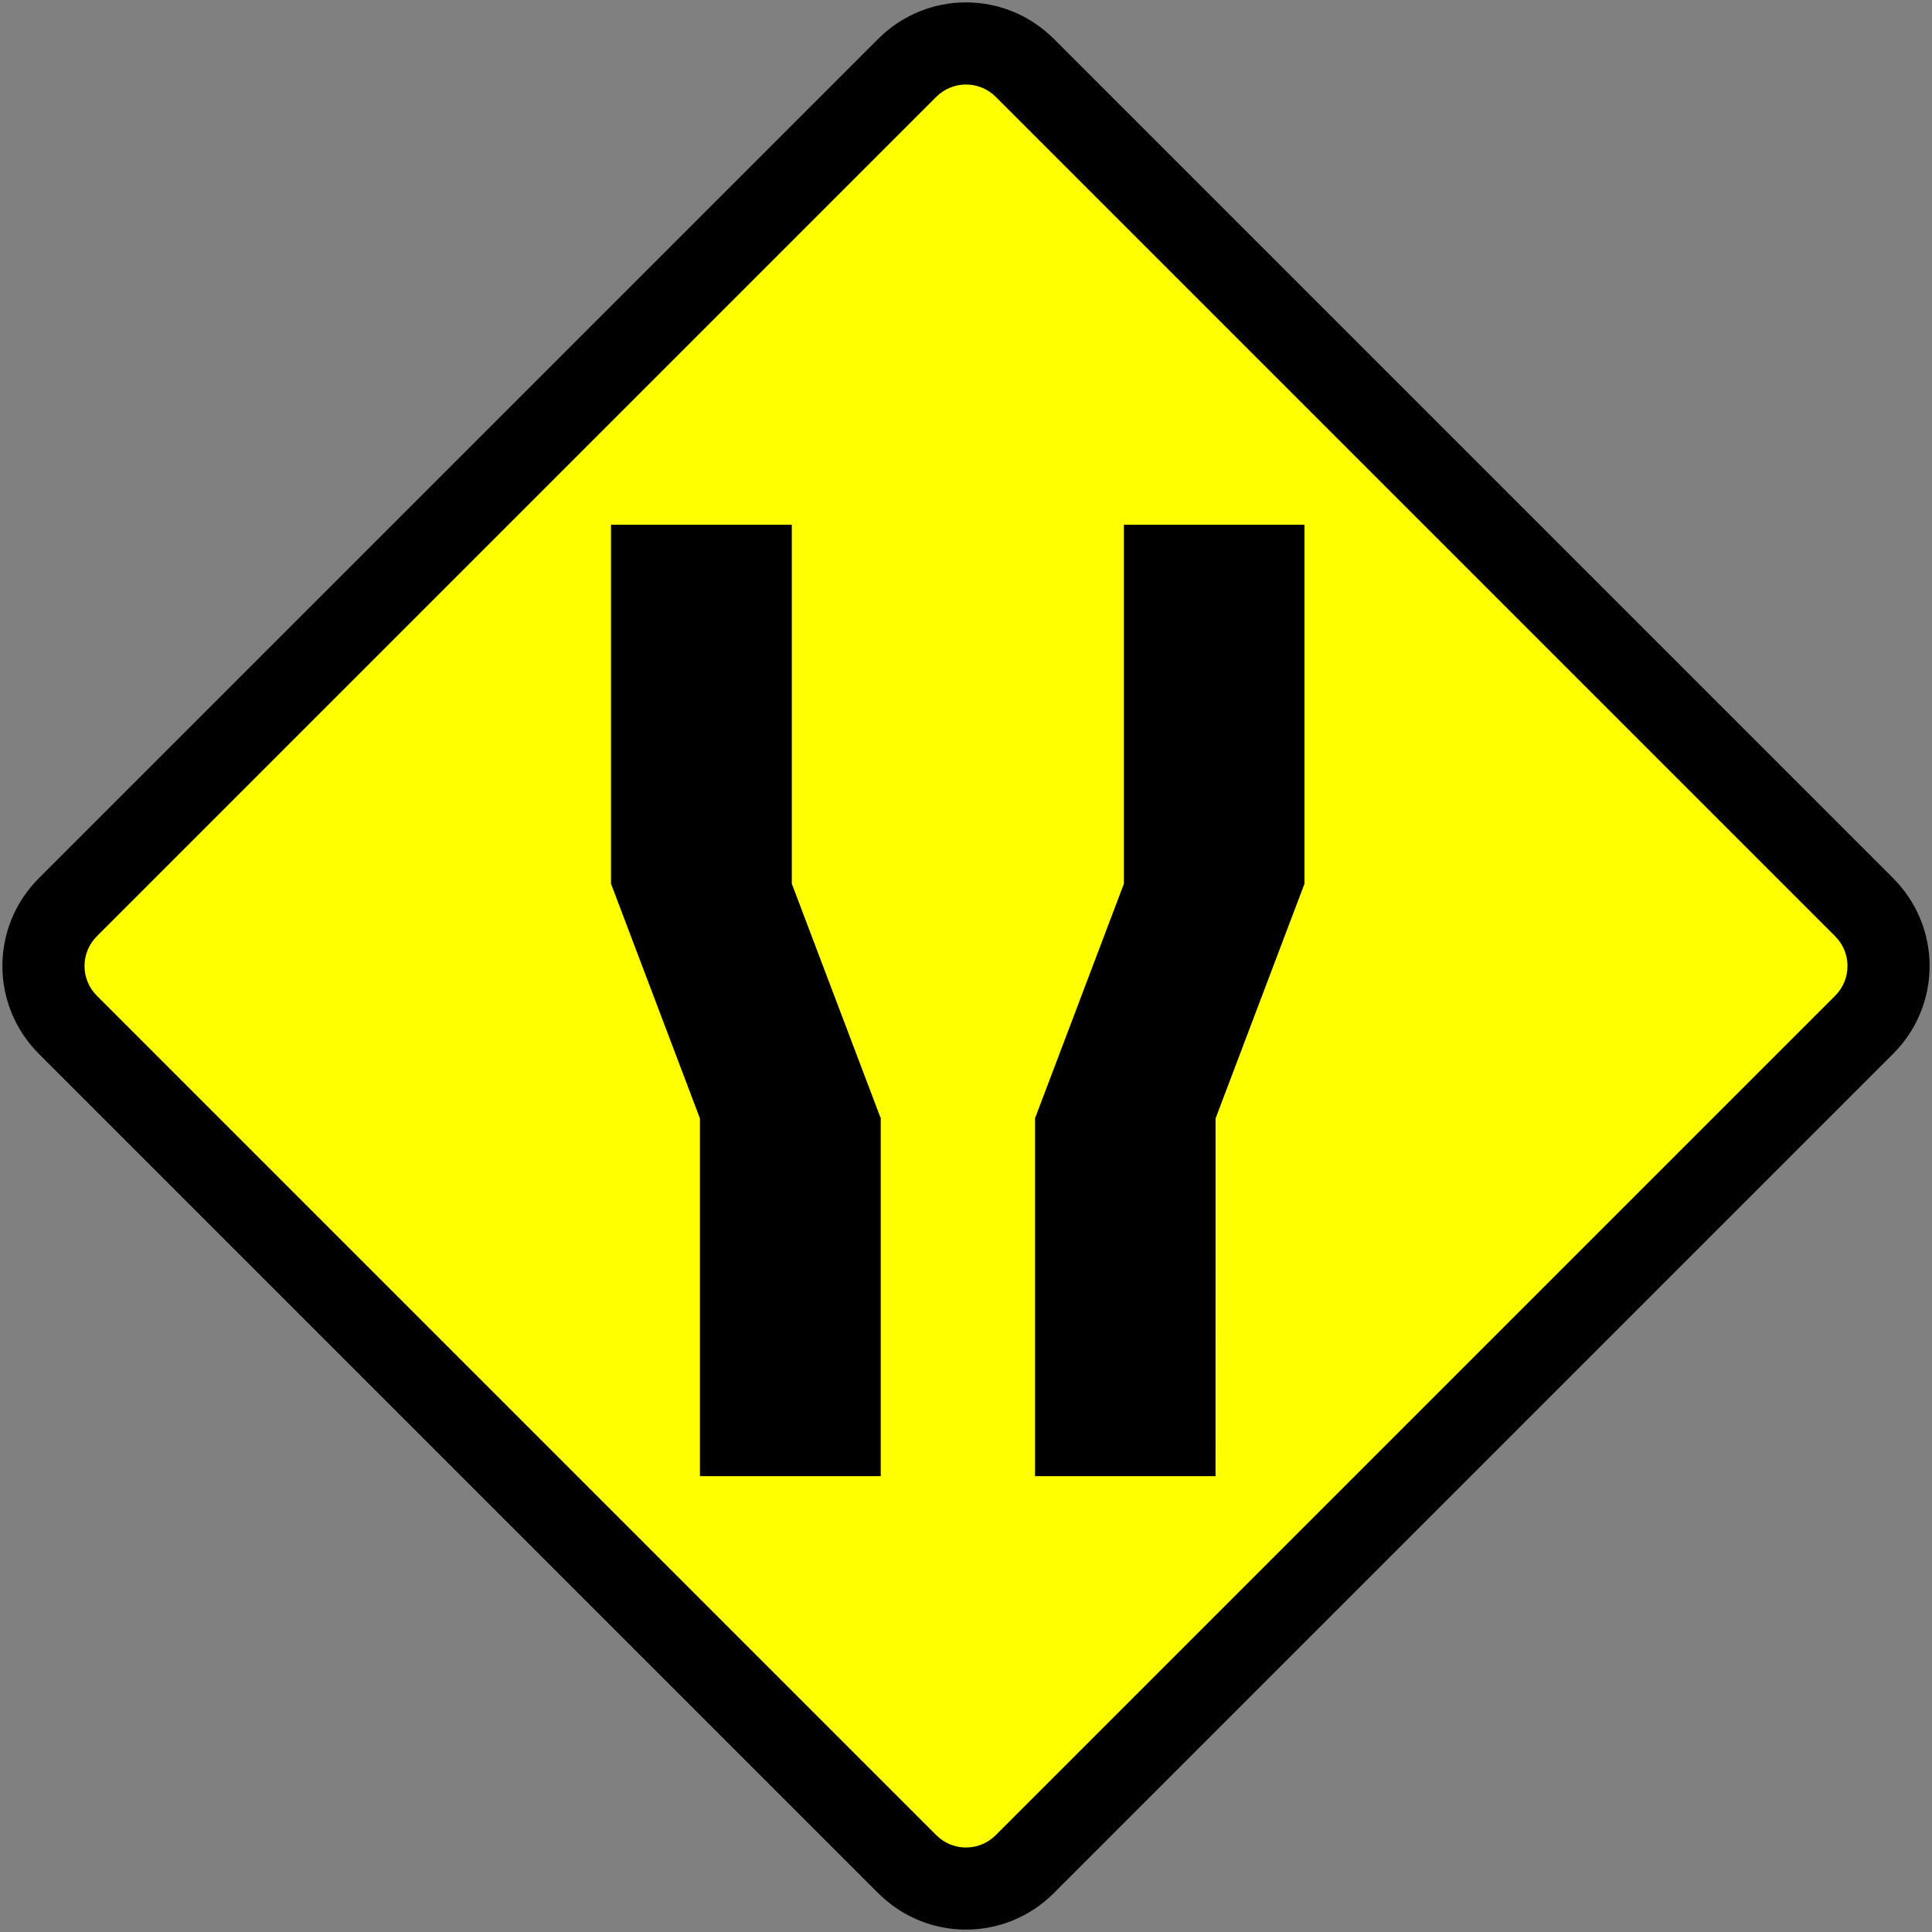
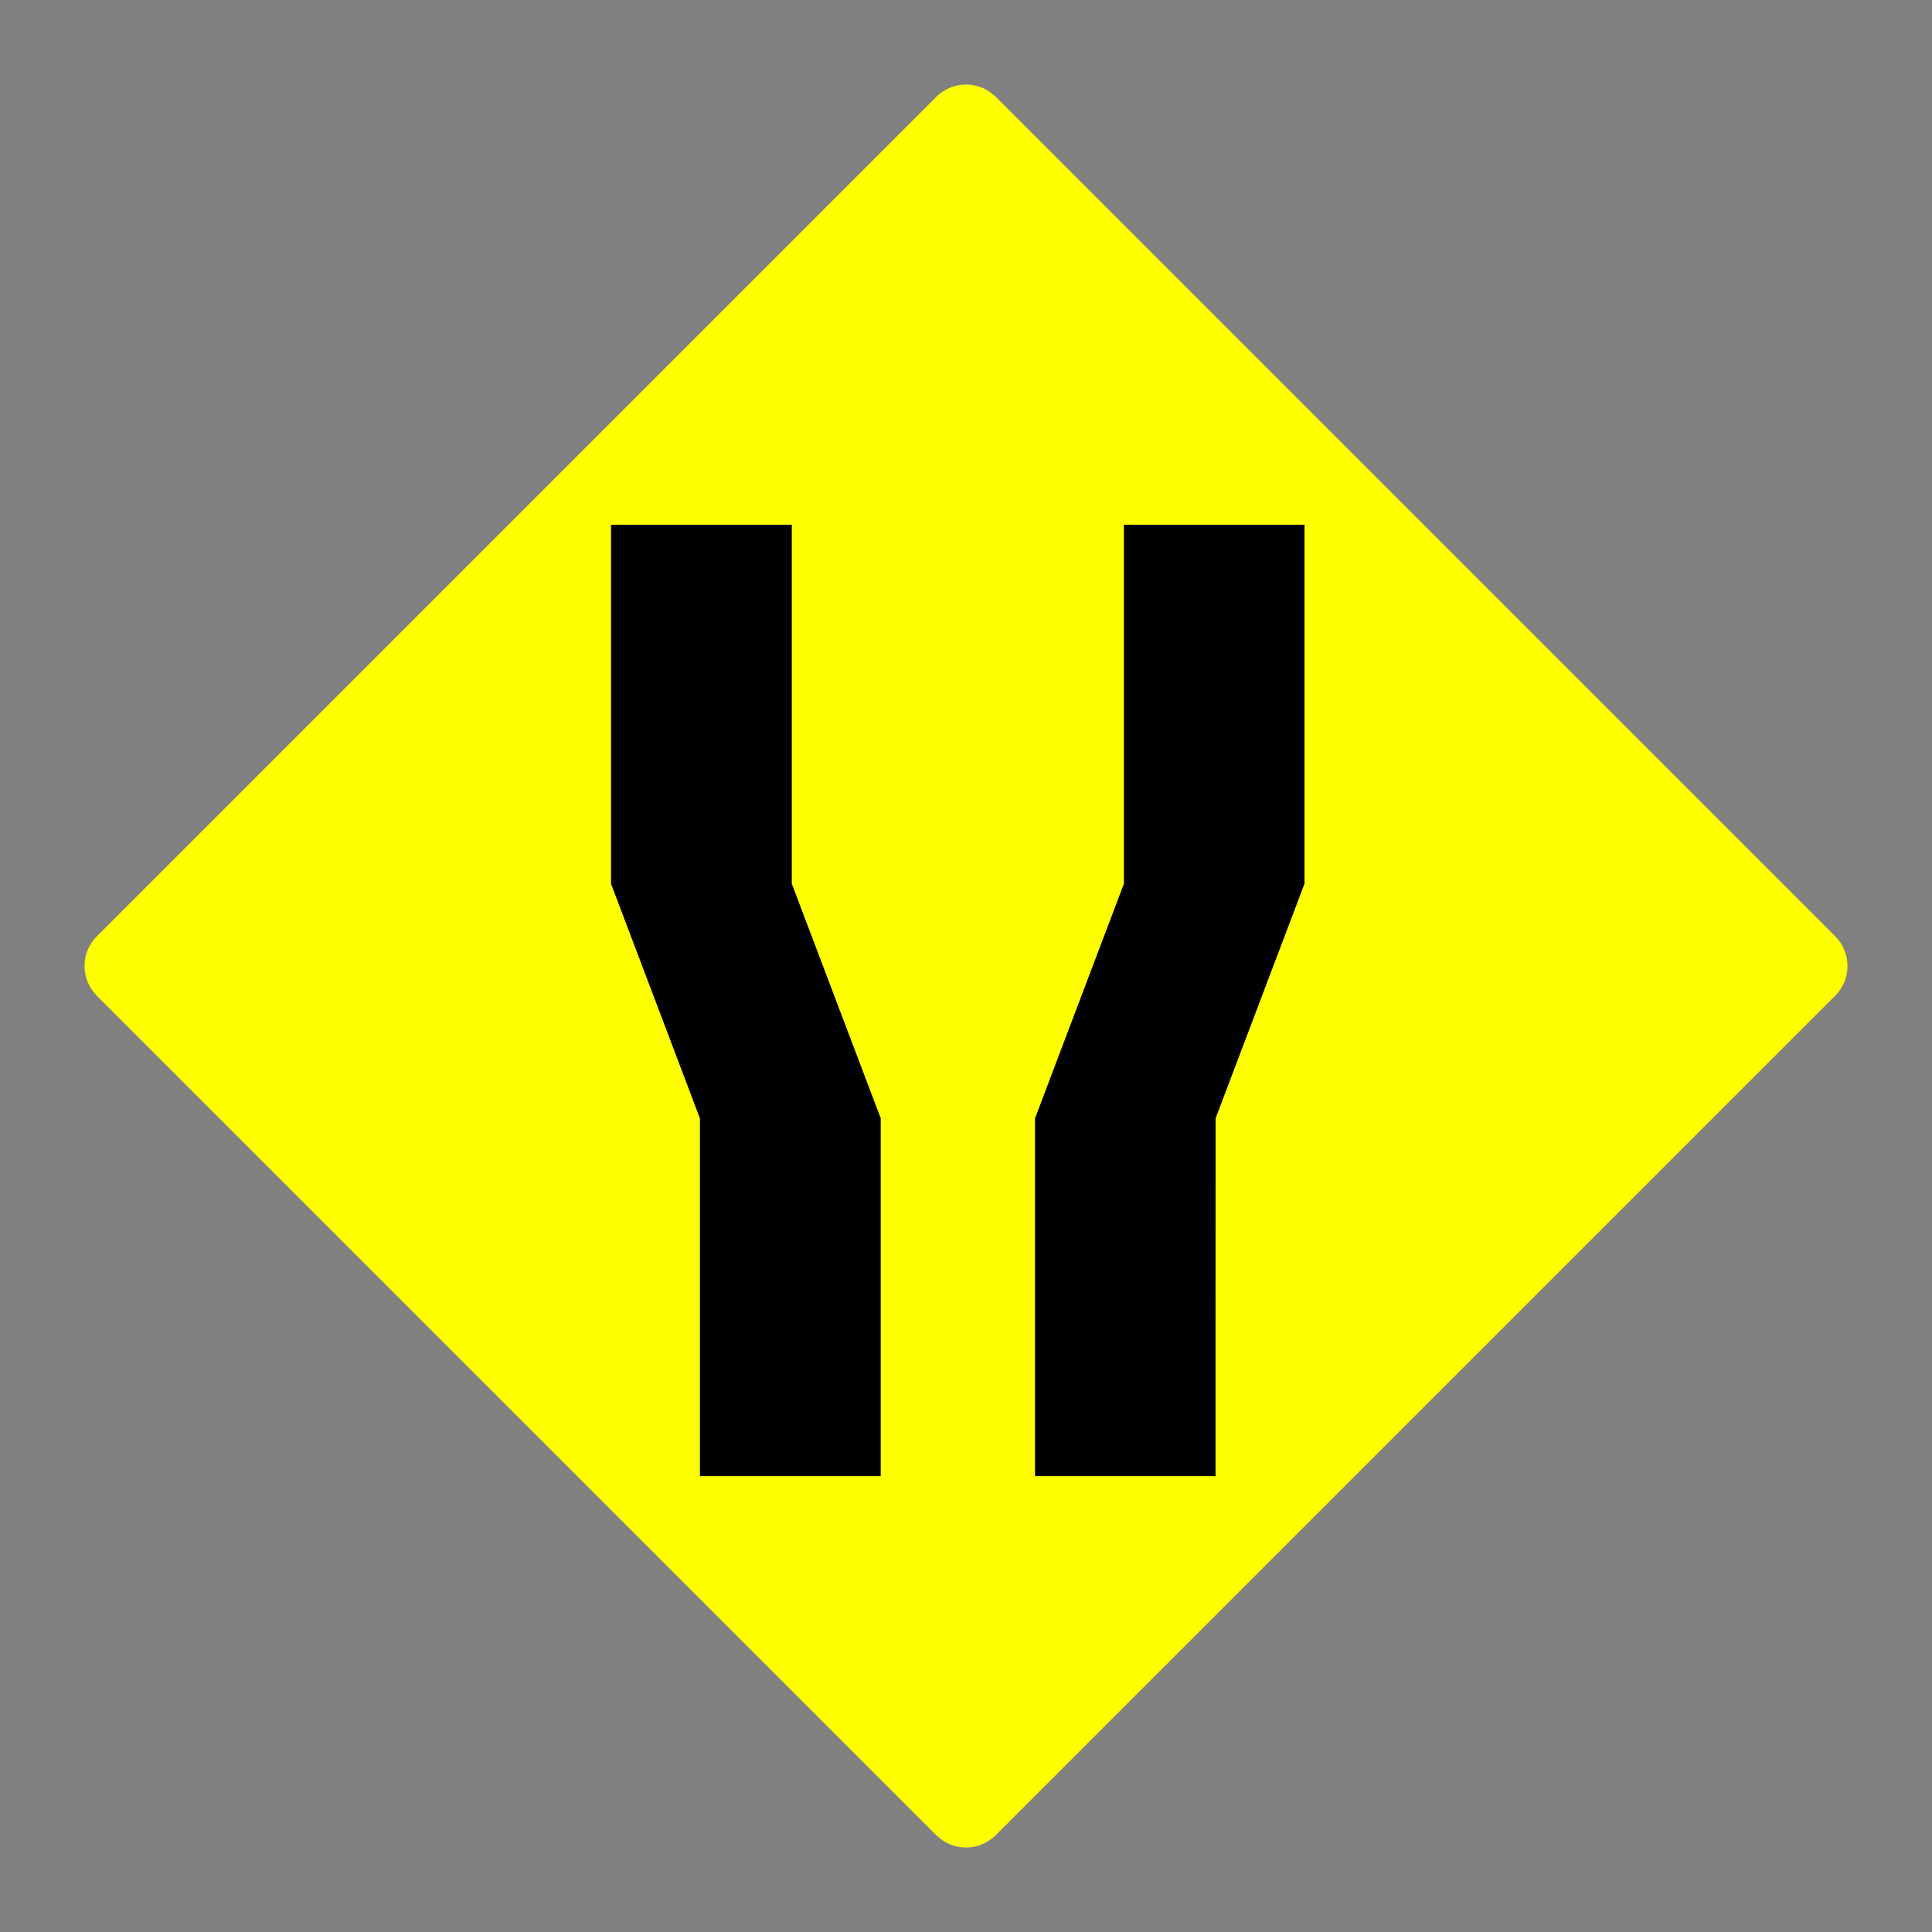
<svg xmlns="http://www.w3.org/2000/svg" xmlns:ns1="http://www.inkscape.org/namespaces/inkscape" xmlns:ns2="http://sodipodi.sourceforge.net/DTD/sodipodi-0.dtd" width="400.992" height="400.992" viewBox="0 0 106.096 106.096" version="1.1" id="svg556" ns1:version="1.2.2 (732a01da63, 2022-12-09)" ns2:docname="Rambu_peringatan_1e.svg">
  <rect x="0" y="0" width="106.096" height="106.096" fill="#808080" stroke="none" />
  <ns2:namedview id="namedview558" pagecolor="#ffffff" bordercolor="#000000" borderopacity="0.25" ns1:showpageshadow="2" ns1:pageopacity="0.0" ns1:pagecheckerboard="0" ns1:deskcolor="#d1d1d1" ns1:document-units="px" showgrid="false" ns1:zoom="0.71624578" ns1:cx="34.206135" ns1:cy="151.48431" ns1:window-width="1920" ns1:window-height="991" ns1:window-x="-9" ns1:window-y="-9" ns1:window-maximized="1" ns1:current-layer="layer1" />
  <defs id="defs553" />
  <g ns1:label="Layer 1" ns1:groupmode="layer" id="layer1" transform="translate(-76.677,-38.259)">
-     <path id="path12091" style="fill-rule:evenodd;stroke:none;stroke-width:0.265;stroke-linecap:round;stroke-dasharray:none;stroke-opacity:1;paint-order:stroke fill markers" d="M 78.813,86.483 124.901,40.395 c 2.673,-2.673 6.976,-2.673 9.648,-5e-6 l 46.088,46.088 c 2.673,2.673 2.673,6.976 0,9.648 l -46.088,46.088 c -2.673,2.673 -6.976,2.673 -9.648,0 L 78.813,96.131 c -2.673,-2.673 -2.673,-6.976 0,-9.648 z" />
-     <path id="path12093" style="fill:#ffff00;fill-rule:evenodd;stroke-width:9.032;stroke-linecap:round;paint-order:stroke fill markers" d="m 81.998,89.672 46.092,-46.092 c 0.906,-0.906 2.365,-0.906 3.271,-5e-6 l 46.092,46.092 c 0.906,0.906 0.906,2.365 0,3.271 l -46.092,46.092 c -0.906,0.906 -2.365,0.906 -3.271,0 L 81.998,92.942 c -0.906,-0.906 -0.906,-2.365 0,-3.271 z" />
+     <path id="path12093" style="fill:#ffff00;fill-rule:evenodd;stroke-width:9.032;stroke-linecap:round;paint-order:stroke fill markers" d="m 81.998,89.672 46.092,-46.092 c 0.906,-0.906 2.365,-0.906 3.271,-5e-6 l 46.092,46.092 c 0.906,0.906 0.906,2.365 0,3.271 l -46.092,46.092 c -0.906,0.906 -2.365,0.906 -3.271,0 L 81.998,92.942 c -0.906,-0.906 -0.906,-2.365 0,-3.271 " />
    <g fill="#000000" fill-opacity="1" id="g10771" transform="matrix(1.164,0,0,1.164,-222.96,-598.638)" style="fill:#0000ff" />
    <g id="g15367" transform="matrix(-1,0,0,1,461.904,20.515)" />
    <g id="g3700" style="fill:#000000" transform="matrix(2.673,0,0,2.673,-498.836,-160.06)">
      <path fill-rule="evenodd" fill="#000000" fill-opacity="1" d="m 229.686,104.52 h 3.714 v -7.37 h -0.007 l -1.82,-4.801 V 84.974 h -3.714 v 7.375 l 1.827,4.822 z m 10.592,0 h -3.708 v -7.349 h -0.007 0.007 v -0.021 h 0.007 l 1.819,-4.801 v -7.375 h 3.71 v 7.375 l -1.827,4.822 z m 0,0" id="path3270" style="fill:#000000;stroke-width:0.353" />
    </g>
  </g>
</svg>